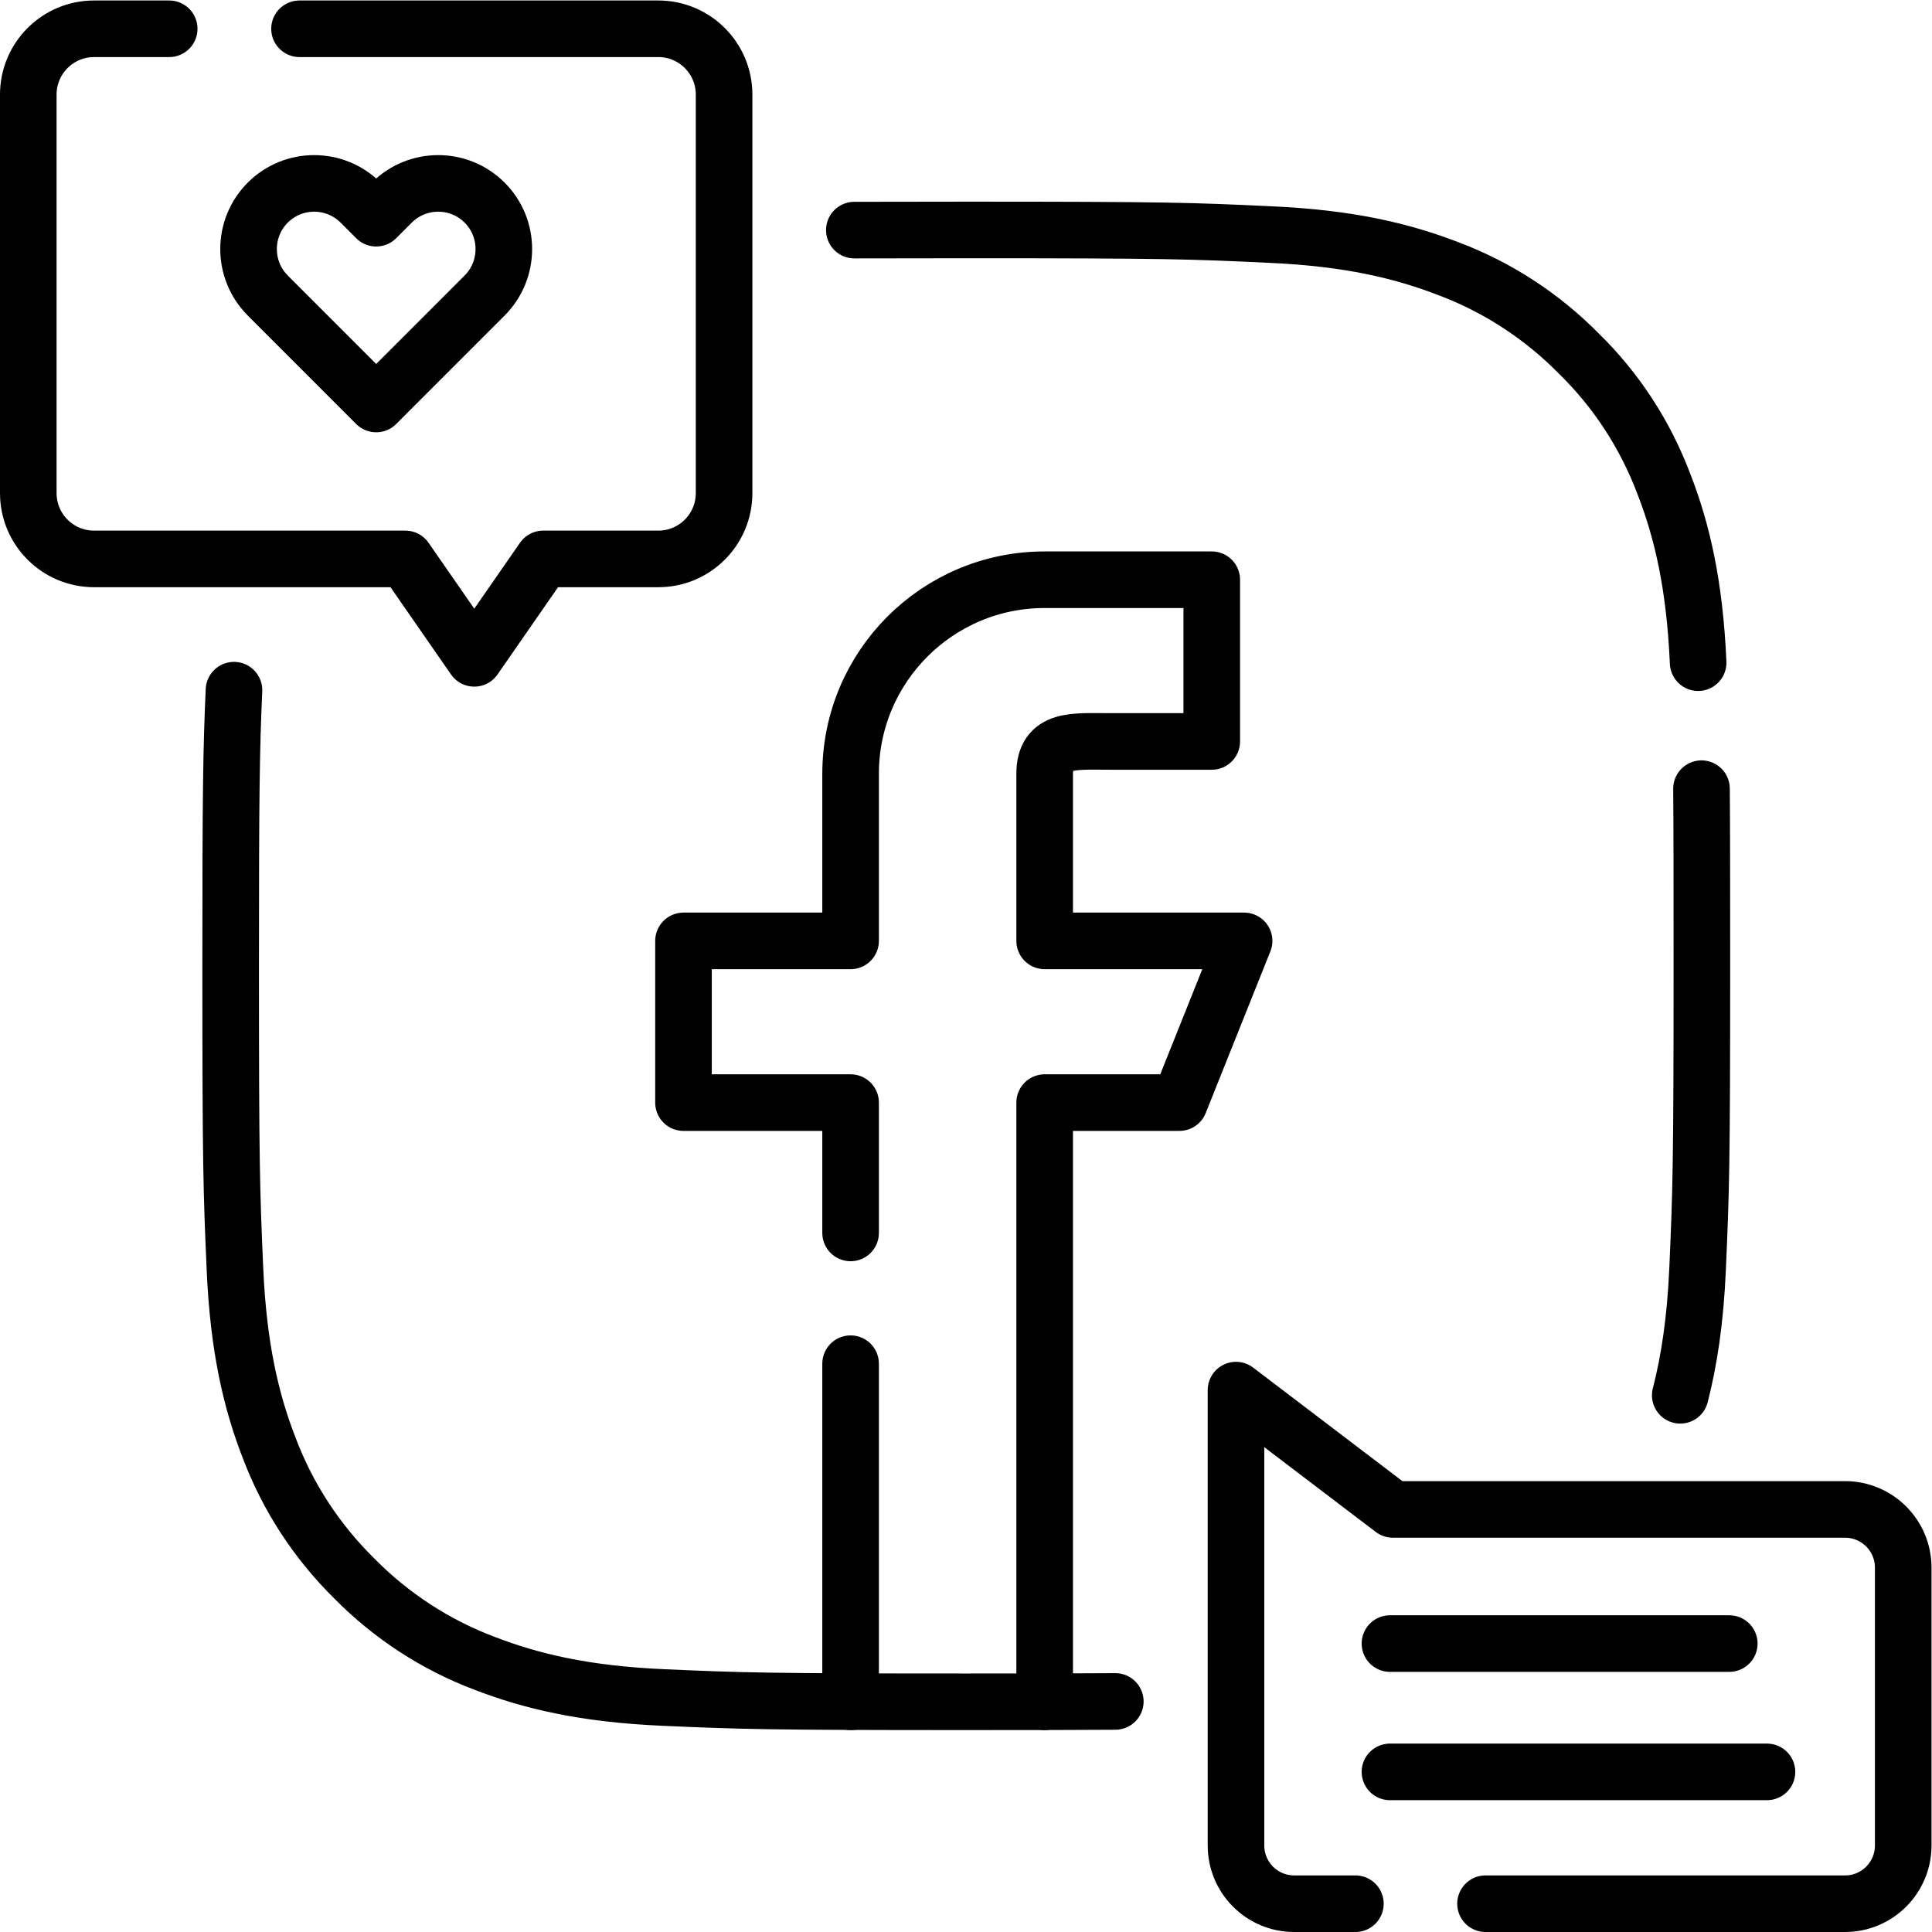
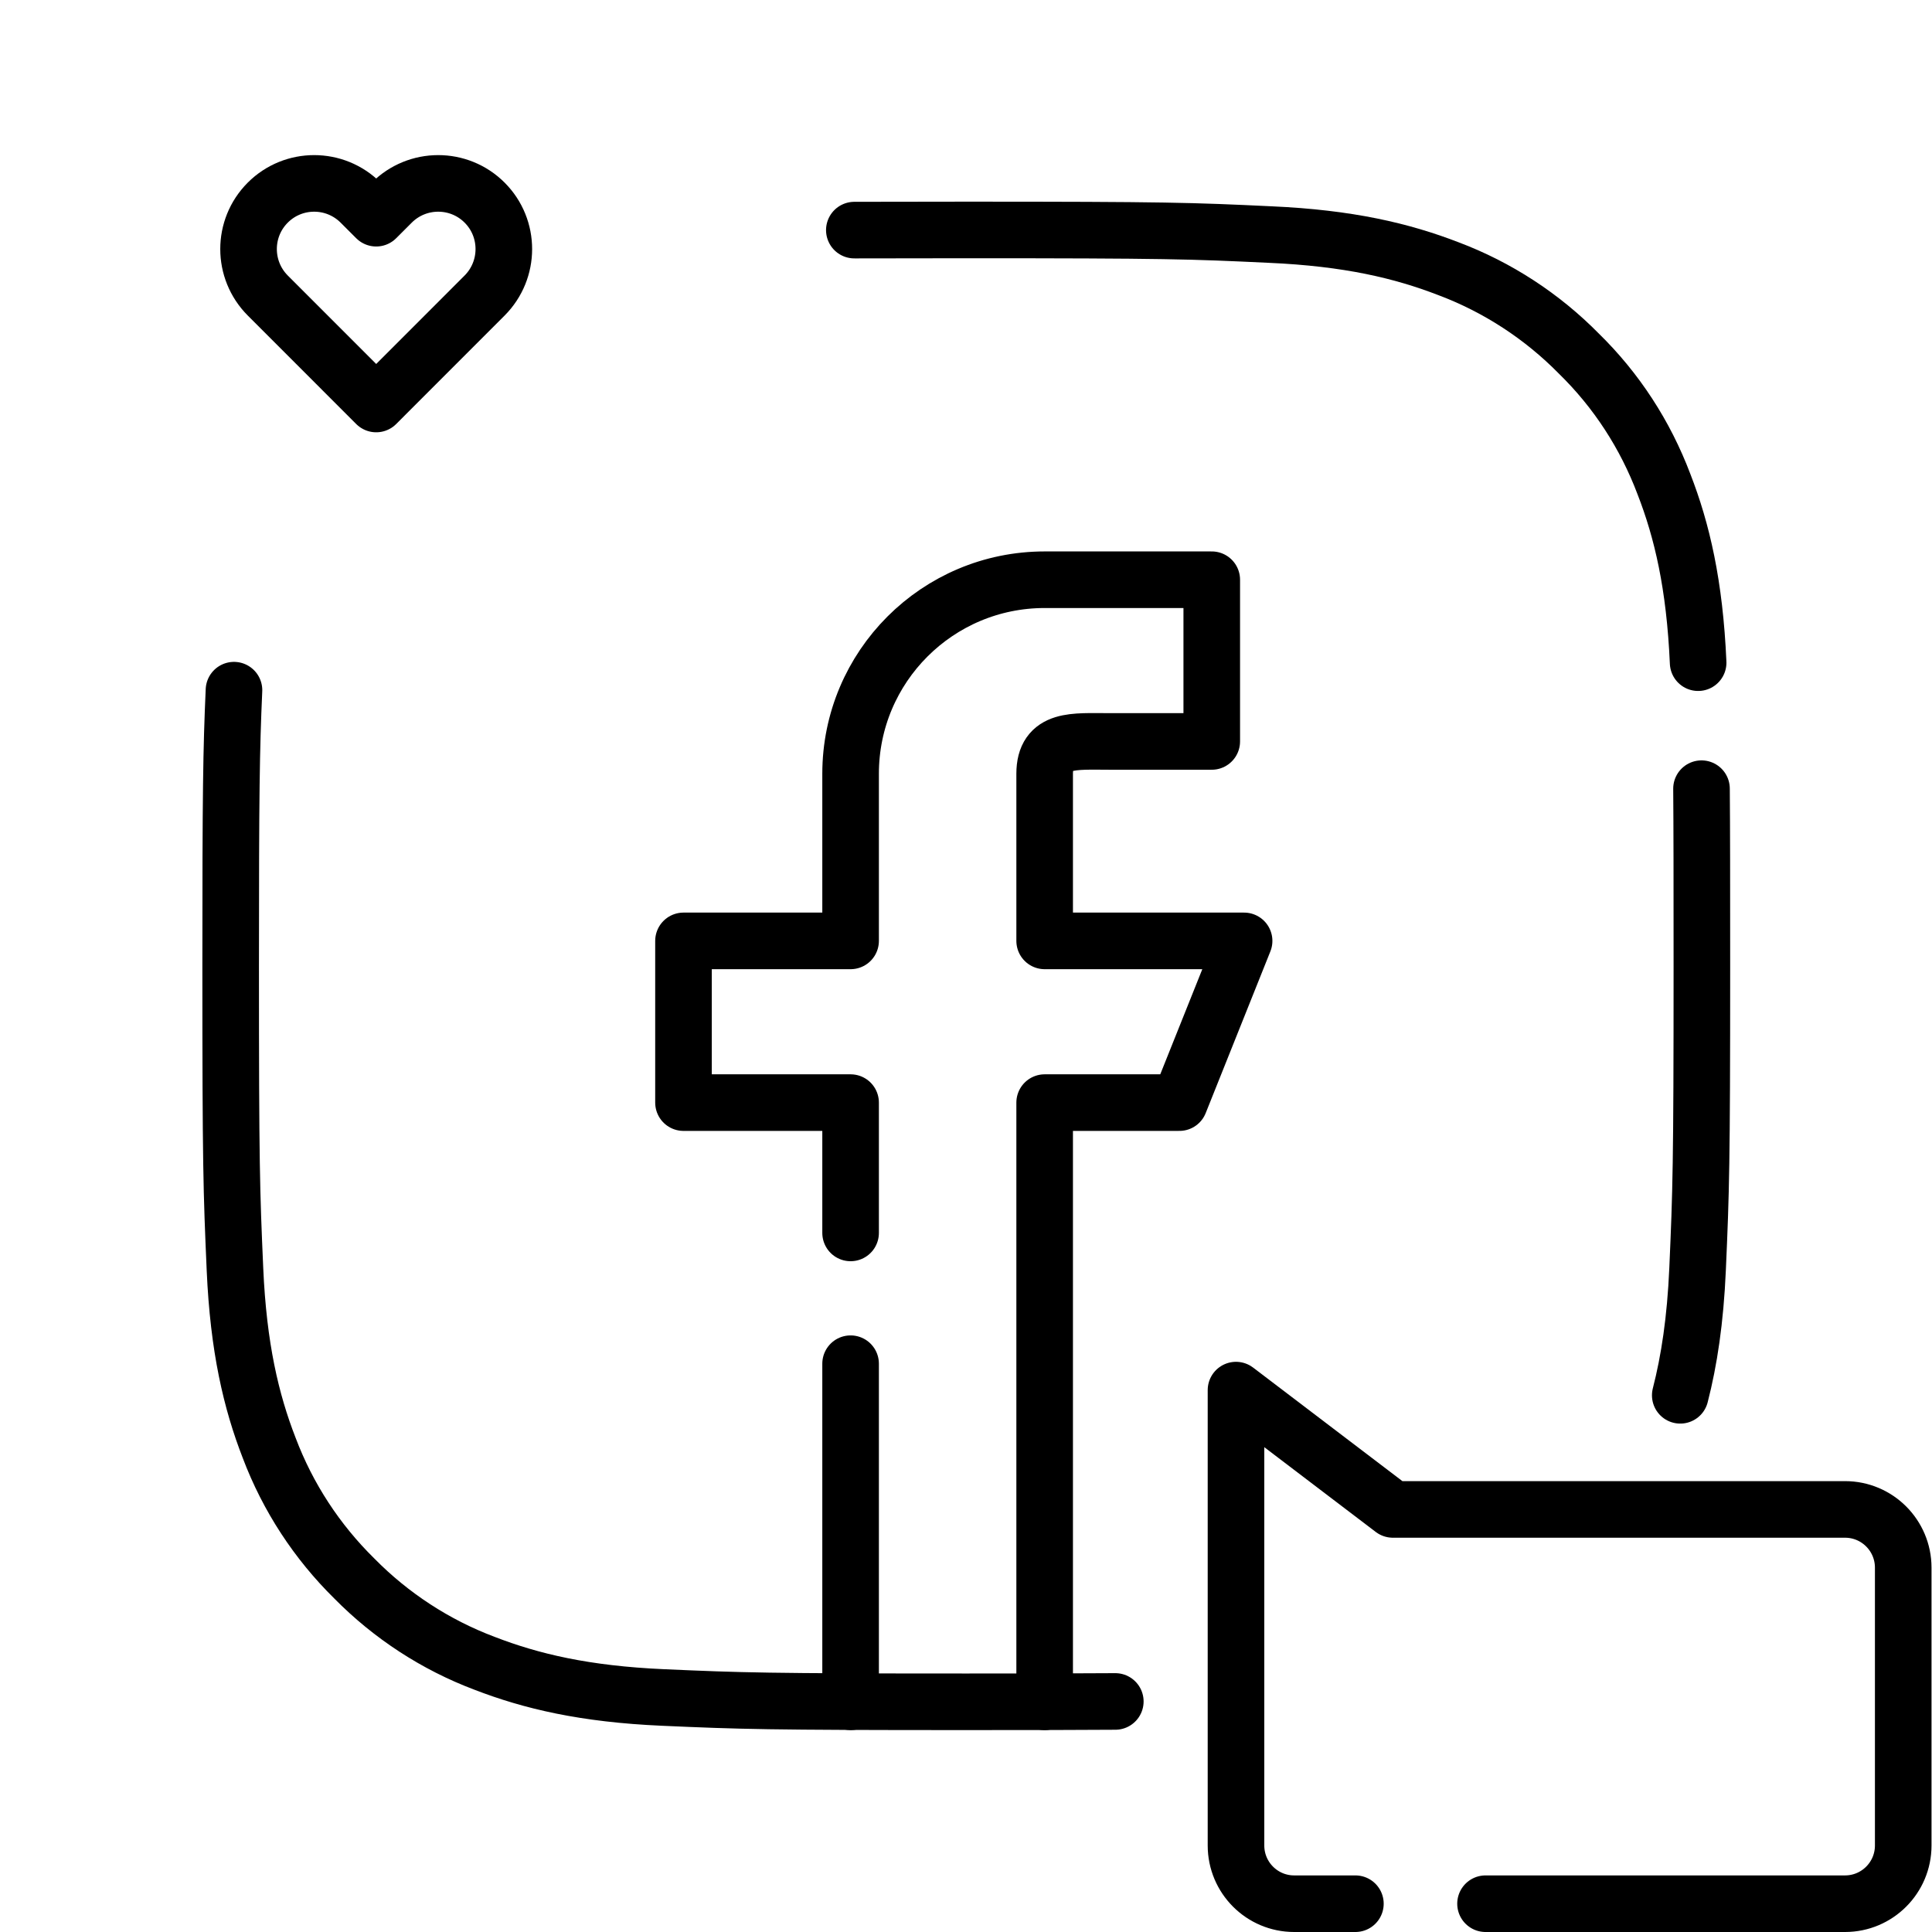
<svg xmlns="http://www.w3.org/2000/svg" version="1.1" id="svg3201" xml:space="preserve" width="682.667" height="682.667" viewBox="0 0 682.667 682.667">
  <defs id="defs3205">
    <clipPath clipPathUnits="userSpaceOnUse" id="clipPath3215">
      <path d="M 0,512 H 512 V 0 H 0 Z" id="path3213" />
    </clipPath>
  </defs>
  <g id="g3207" transform="matrix(1.333,0,0,-1.333,0,682.667)">
    <g id="g3209">
      <g id="g3211" clip-path="url(#clipPath3215)">
        <g id="g3217" transform="translate(62.023,329.18)">
          <path d="m 0,0 c -0.705,-15.94 -0.88,-26.853 -0.88,-73.122 0,-52.971 0.229,-59.601 1.143,-80.408 0.914,-20.731 4.268,-34.983 9.07,-47.332 4.953,-13.109 12.647,-24.845 22.553,-34.601 9.754,-9.908 21.565,-17.607 34.518,-22.484 12.421,-4.802 26.593,-8.155 47.321,-9.069 20.8,-0.917 27.432,-1.143 80.39,-1.143 17.499,0 29.94,0.024 39.506,0.091 m 149.754,81.154 c 2.375,9.243 3.996,19.935 4.588,33.384 0.914,20.807 1.143,27.437 1.143,80.408 0,22.467 -0.013,36.598 -0.099,47.009 m -0.892,33.399 c -0.913,20.731 -4.265,34.983 -9.066,47.332 -4.953,13.109 -12.573,24.845 -22.556,34.601 -9.754,9.908 -21.565,17.607 -34.519,22.483 -12.418,4.803 -26.592,8.155 -47.318,9.069 -20.88,0.992 -27.509,1.221 -80.467,1.221 -12.09,0 -21.765,-0.013 -29.746,-0.042" style="fill:none;stroke:#000000;stroke-width:15;stroke-linecap:round;stroke-linejoin:round;stroke-miterlimit:10;stroke-dasharray:none;stroke-opacity:1" id="path3219" />
        </g>
        <g id="g3221" transform="translate(359.284,7.5)">
          <path d="M 0,0 H -16.233 C -24.748,0 -31.65,6.91 -31.65,15.435 V 136.143 L 9.935,104.515 h 119.863 c 8.515,0 15.418,-6.911 15.418,-15.435 V 15.435 C 145.216,6.91 138.313,0 129.798,0 H 34.494" style="fill:none;stroke:#000000;stroke-width:15;stroke-linecap:round;stroke-linejoin:round;stroke-miterlimit:10;stroke-dasharray:none;stroke-opacity:1" id="path3223" />
        </g>
        <g id="g3225" transform="translate(368.445,42.443)">
-           <path d="M 0,0 H 99.94" style="fill:none;stroke:#000000;stroke-width:15;stroke-linecap:round;stroke-linejoin:round;stroke-miterlimit:10;stroke-dasharray:none;stroke-opacity:1" id="path3227" />
-         </g>
+           </g>
        <g id="g3229" transform="translate(368.445,76.456)">
-           <path d="M 0,0 H 89.947" style="fill:none;stroke:#000000;stroke-width:15;stroke-linecap:round;stroke-linejoin:round;stroke-miterlimit:10;stroke-dasharray:none;stroke-opacity:1" id="path3231" />
-         </g>
+           </g>
        <g id="g3233" transform="translate(44.852,504.5)">
-           <path d="m 0,0 h -19.913 c -9.632,0 -17.44,-7.812 -17.44,-17.446 v -105.636 c 0,-9.636 7.808,-17.446 17.44,-17.446 h 82.5 l 18.28,-26.355 18.28,26.355 h 30.502 c 9.632,0 17.439,7.81 17.439,17.446 V -17.446 C 147.088,-7.812 139.281,0 129.649,0 H 34.544" style="fill:none;stroke:#000000;stroke-width:15;stroke-linecap:round;stroke-linejoin:round;stroke-miterlimit:10;stroke-dasharray:none;stroke-opacity:1" id="path3235" />
-         </g>
+           </g>
        <g id="g3237" transform="translate(128.462,458.417)">
          <path d="m 0,0 v 0 c -6.797,6.8 -17.826,6.792 -24.633,-0.019 l -4.109,-4.11 -4.109,4.11 C -39.658,6.792 -50.687,6.8 -57.483,0 c -6.798,-6.8 -6.789,-17.833 0.018,-24.644 l 28.723,-28.735 28.723,28.735 C 6.789,-17.833 6.797,-6.8 0,0 Z" style="fill:none;stroke:#000000;stroke-width:15;stroke-linecap:round;stroke-linejoin:round;stroke-miterlimit:10;stroke-dasharray:none;stroke-opacity:1" id="path3239" />
        </g>
        <g id="g3241" transform="translate(225.473,150.643)">
          <path d="M 0,0 V -89.622" style="fill:none;stroke:#000000;stroke-width:15;stroke-linecap:round;stroke-linejoin:round;stroke-miterlimit:10;stroke-dasharray:none;stroke-opacity:1" id="path3243" />
        </g>
        <g id="g3245" transform="translate(276.914,61.02)">
          <path d="M 0,0 V 158.832 H 35.721 L 52.868,201.7 H 0 v 44.294 c 0,9.466 7.682,8.574 17.147,8.574 h 27.147 v 42.868 H 0 c -28.413,0 -51.441,-23.029 -51.441,-51.442 V 201.7 h -44.295 v -42.868 h 44.295 v -34.543" style="fill:none;stroke:#000000;stroke-width:15;stroke-linecap:round;stroke-linejoin:round;stroke-miterlimit:10;stroke-dasharray:none;stroke-opacity:1" id="path3247" />
        </g>
      </g>
    </g>
  </g>
</svg>